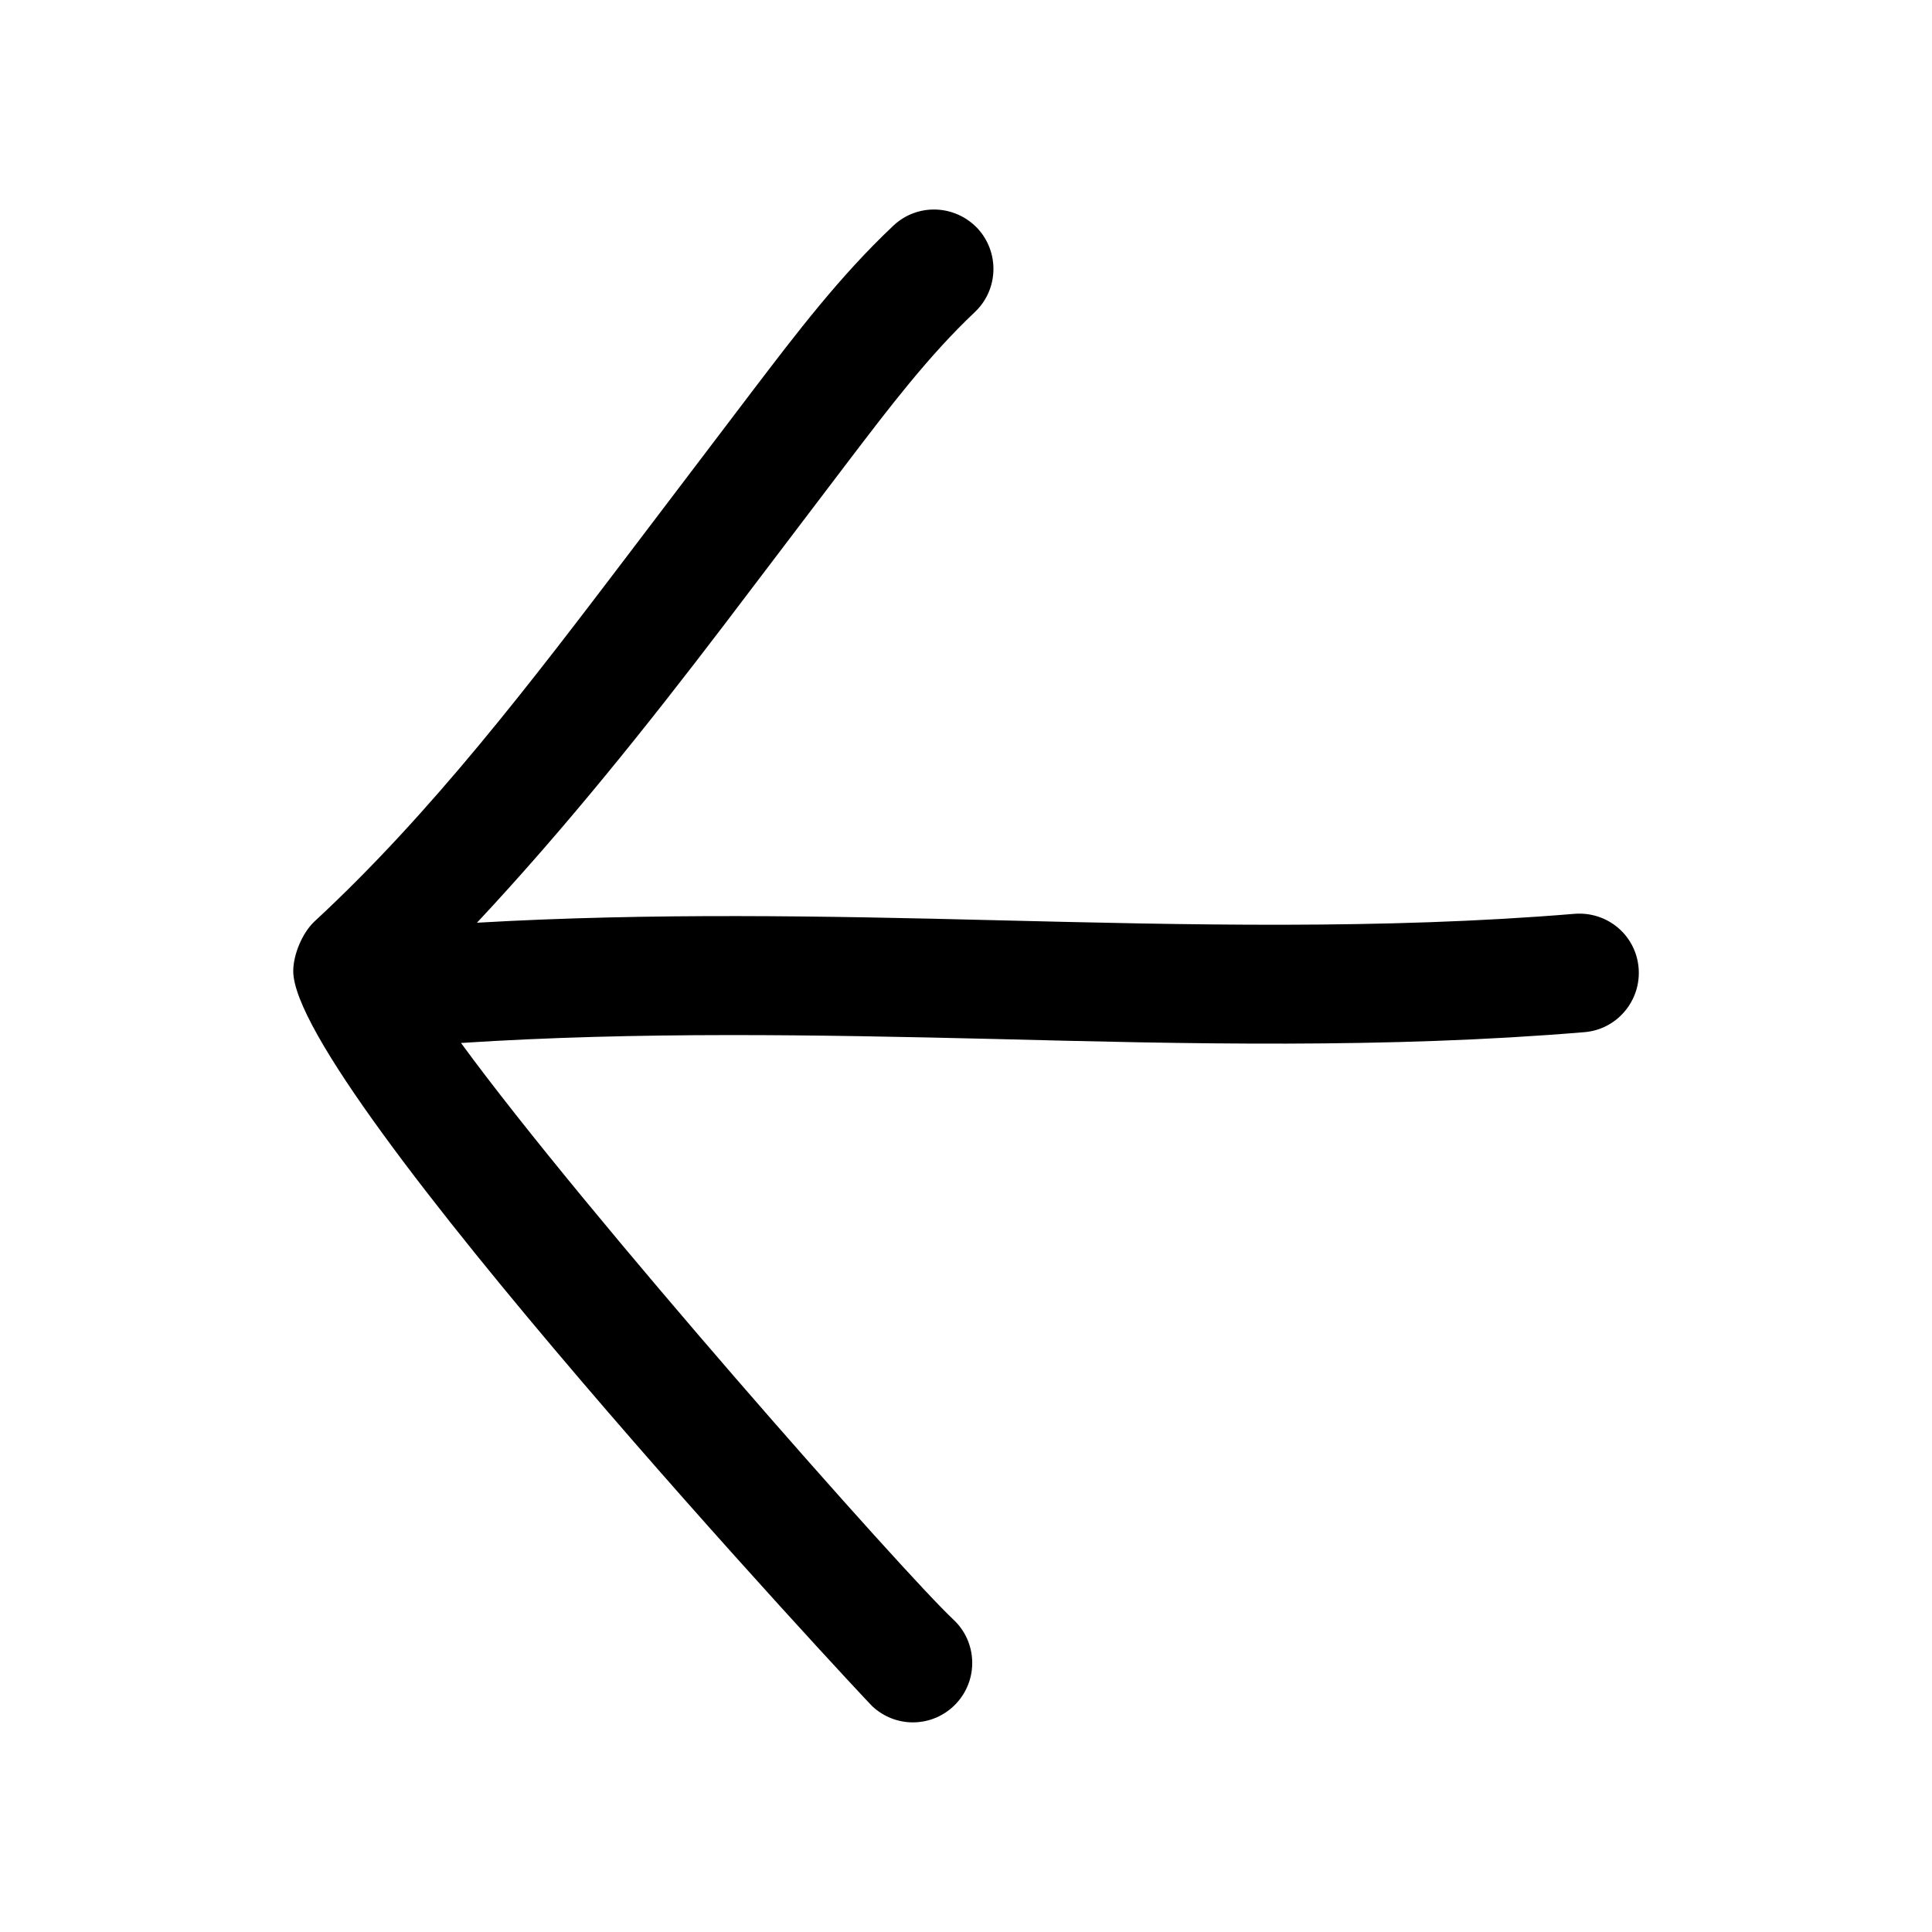
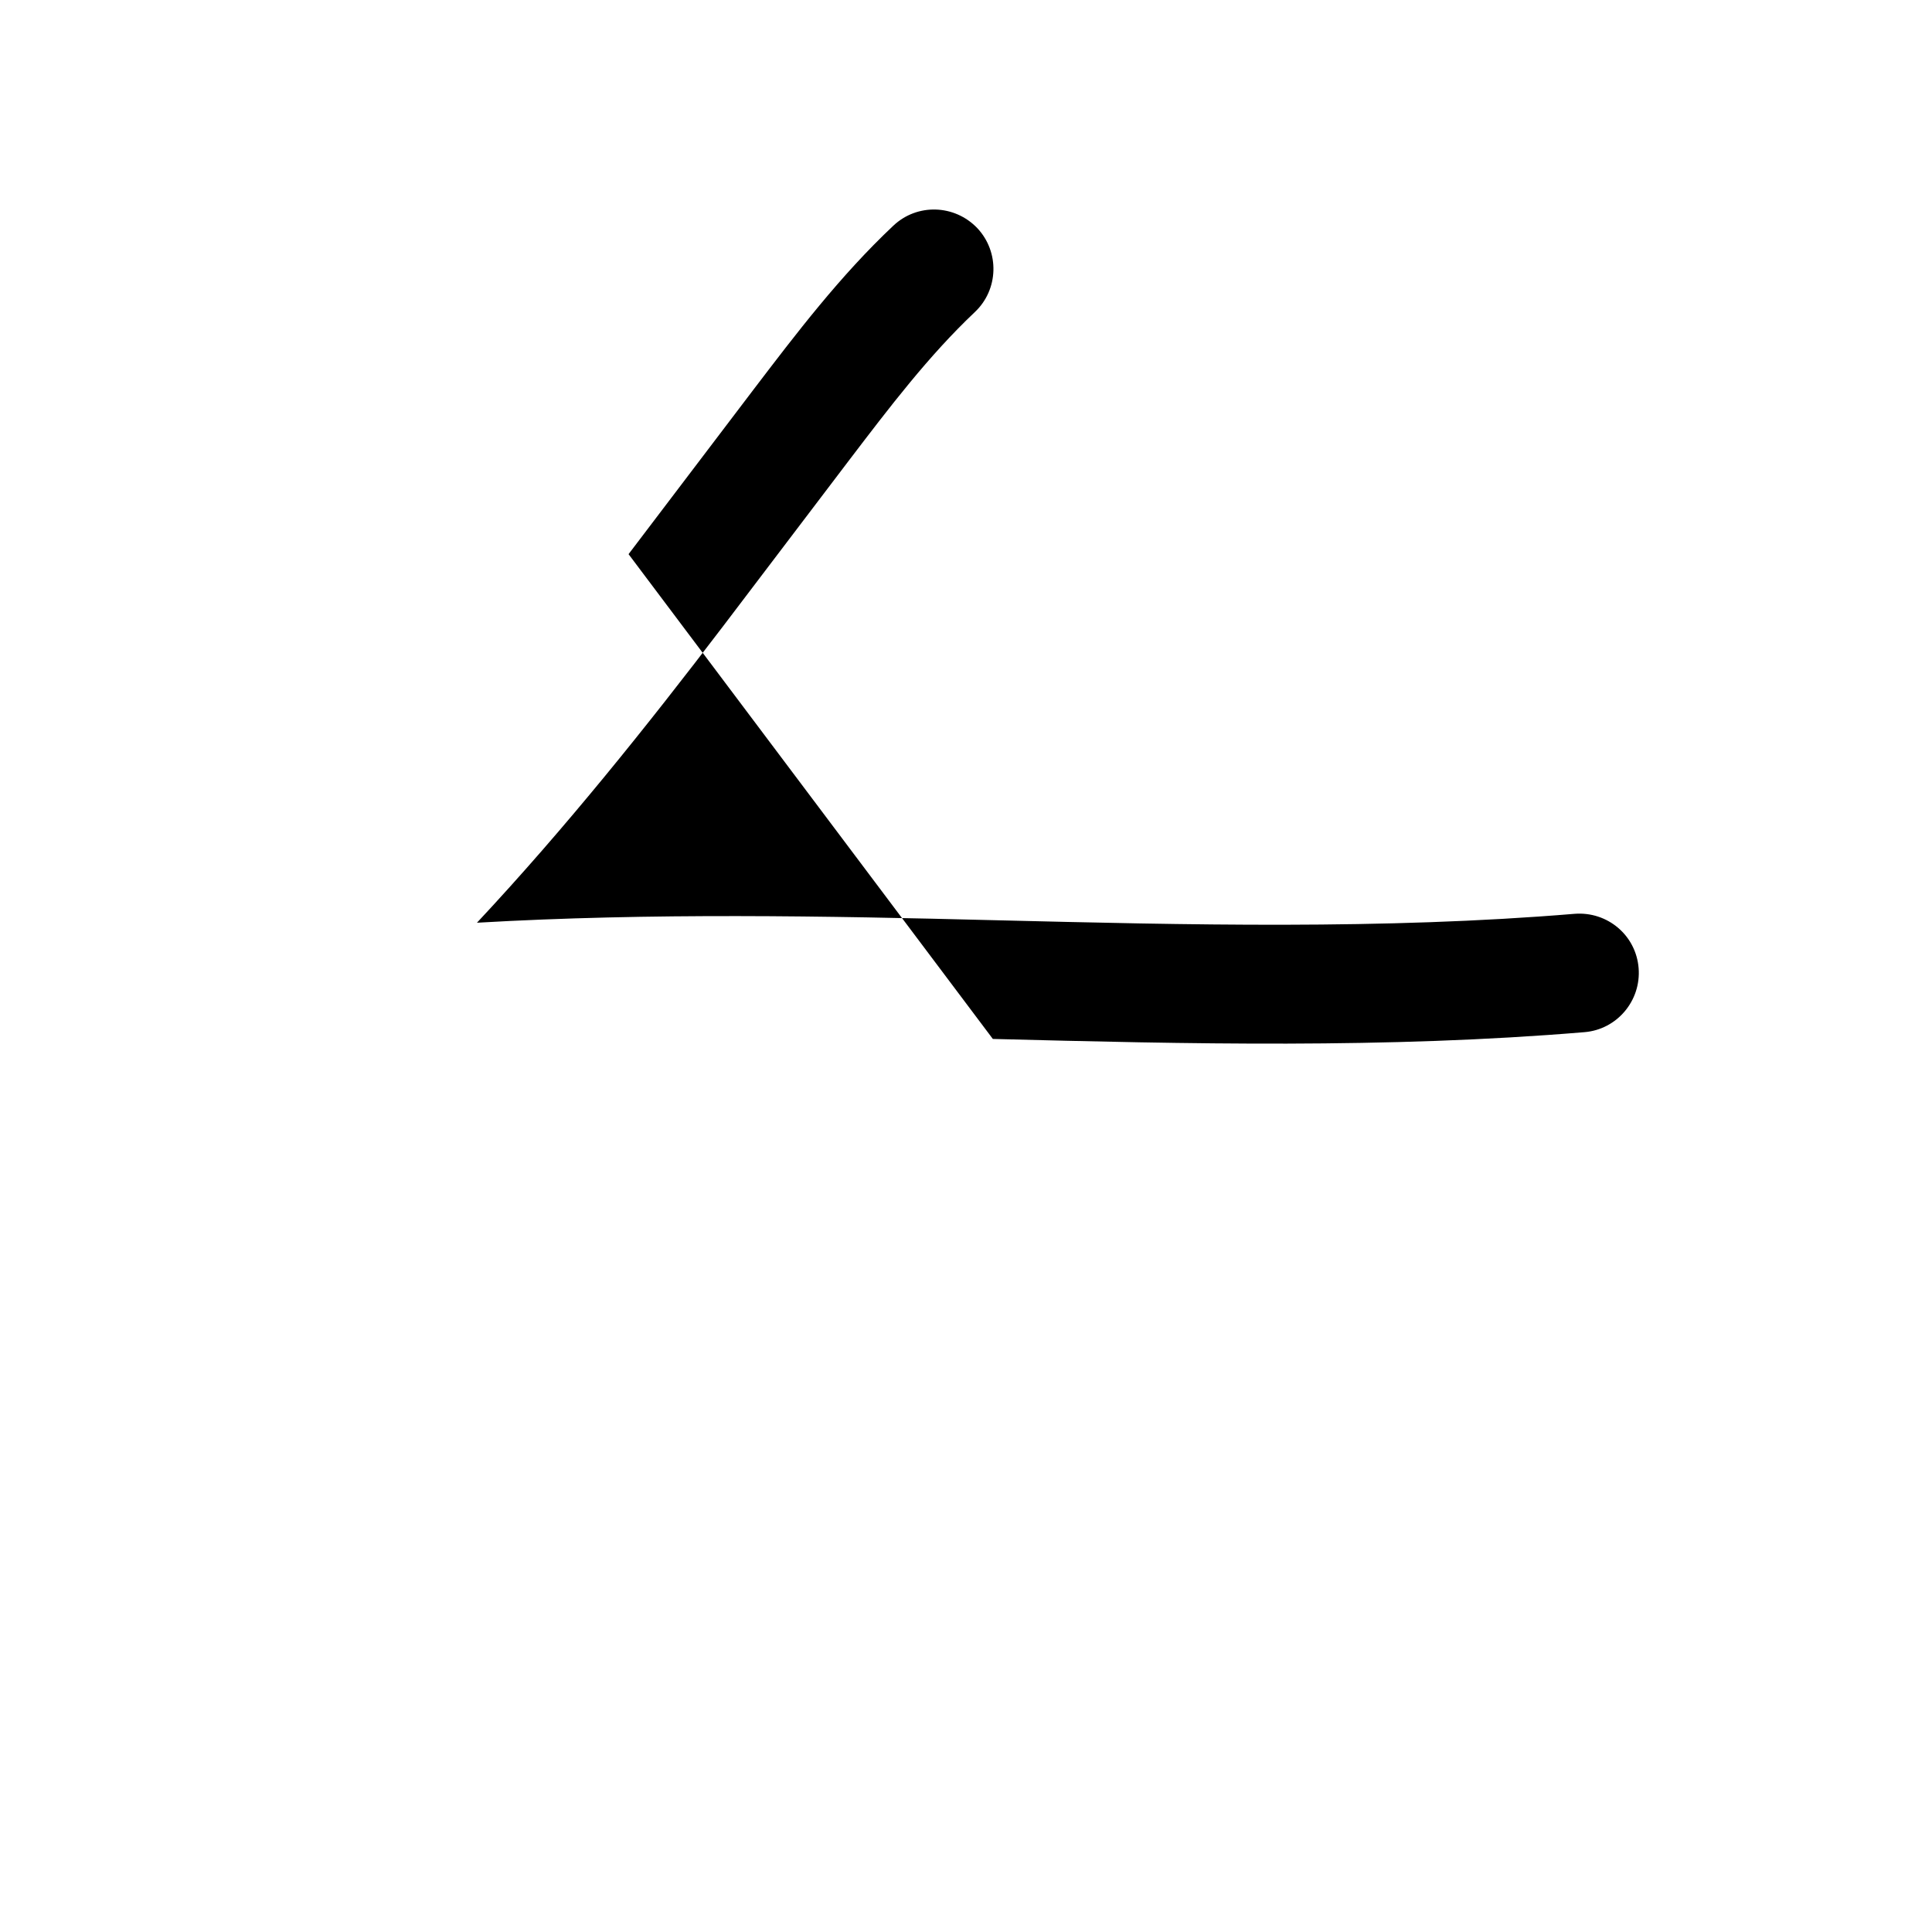
<svg xmlns="http://www.w3.org/2000/svg" fill="#000000" width="800px" height="800px" version="1.1" viewBox="144 144 512 512">
-   <path d="m407.11 419.33c51.324 1.324 104.38 2.582 156.75-1.793 8.66-0.691 15.082-8.344 14.391-16.973-0.691-8.691-8.25-15.082-17.004-14.391-50.695 4.219-102.9 2.93-153.35 1.699-45.086-1.133-91.406-2.016-137.5 0.66 23.52-25.156 44.965-51.984 65.242-78.594l33.281-43.832c10.895-14.297 21.191-27.836 33.41-39.391 6.328-5.953 6.613-15.934 0.66-22.262-5.984-6.266-15.902-6.644-22.262-0.629-14.137 13.32-25.691 28.527-37.09 43.484l-33.062 43.547c-25.602 33.695-52.082 68.52-83.227 97.332-3.211 2.992-5.633 8.785-5.633 13.16-0.062 30.574 151.93 193.46 153.47 194.85 3.055 2.832 6.894 4.25 10.738 4.25 4.219 0 8.406-1.699 11.492-5.008 5.918-6.328 5.606-16.312-0.754-22.23-12.973-12.121-97.203-107.28-130.49-152.81 46.883-3.051 94.559-2.168 140.94-1.066z" />
+   <path d="m407.11 419.33c51.324 1.324 104.38 2.582 156.75-1.793 8.66-0.691 15.082-8.344 14.391-16.973-0.691-8.691-8.25-15.082-17.004-14.391-50.695 4.219-102.9 2.93-153.35 1.699-45.086-1.133-91.406-2.016-137.5 0.66 23.52-25.156 44.965-51.984 65.242-78.594l33.281-43.832c10.895-14.297 21.191-27.836 33.41-39.391 6.328-5.953 6.613-15.934 0.66-22.262-5.984-6.266-15.902-6.644-22.262-0.629-14.137 13.32-25.691 28.527-37.09 43.484l-33.062 43.547z" />
</svg>